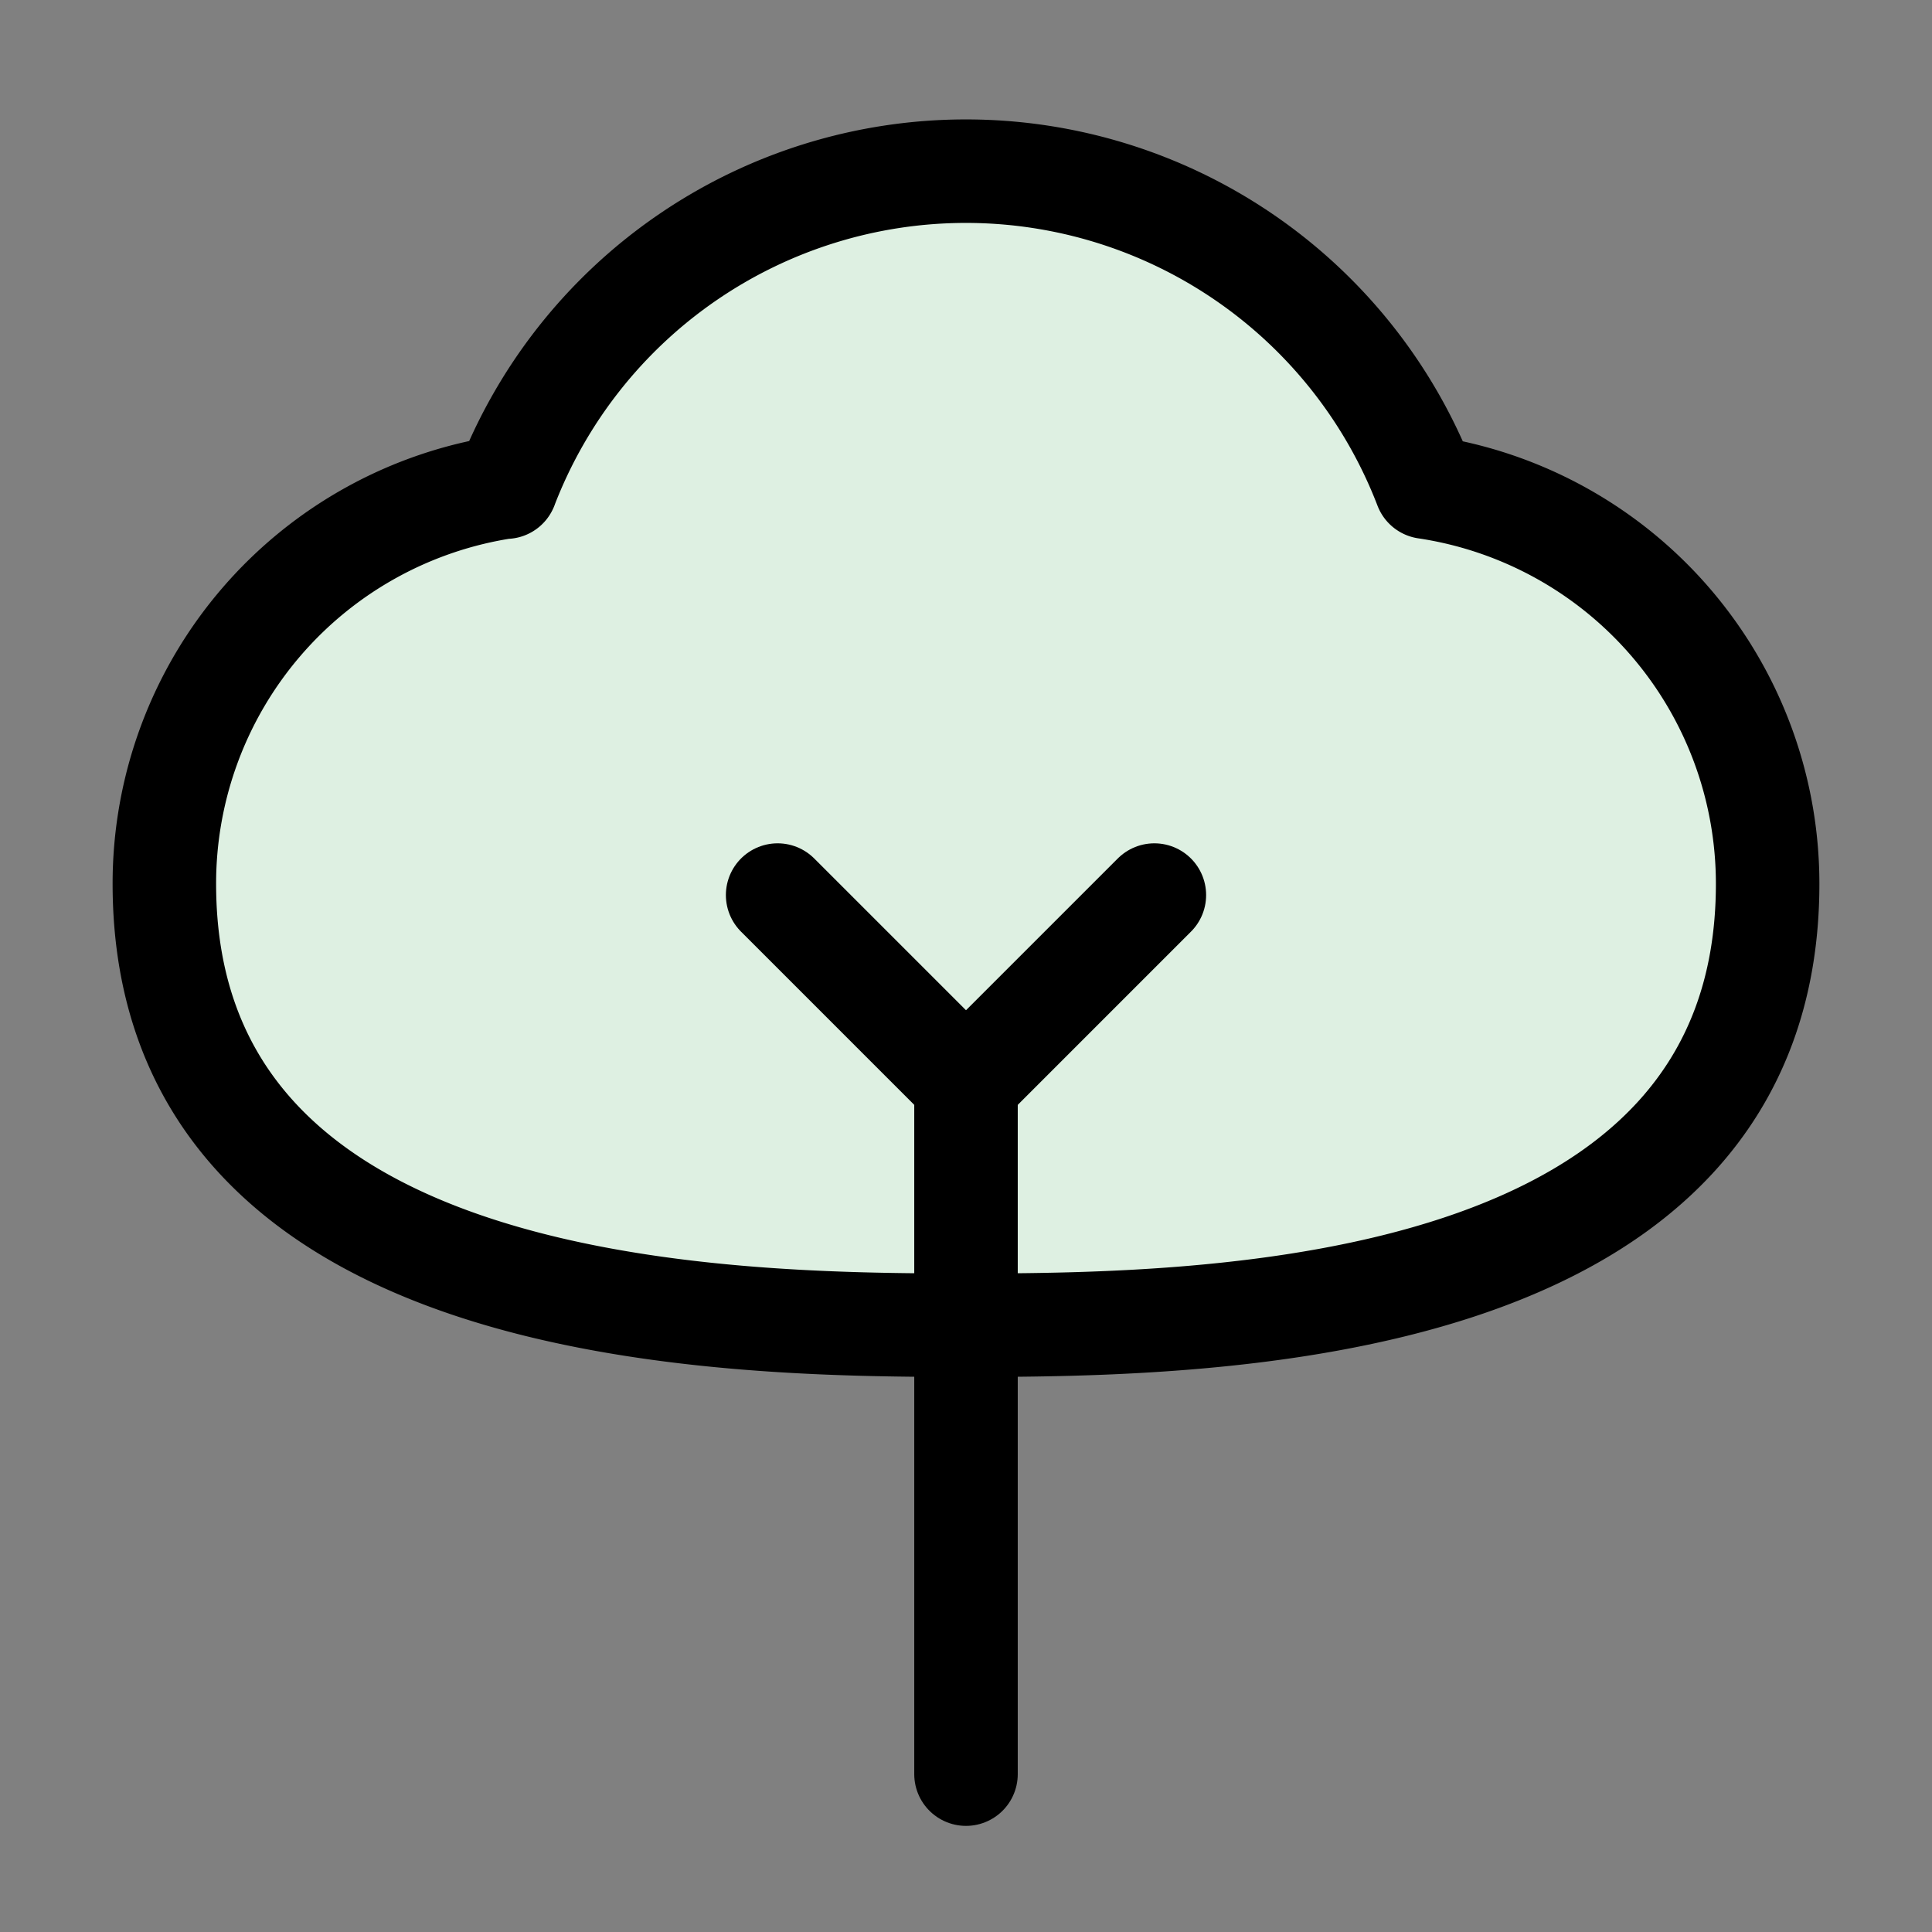
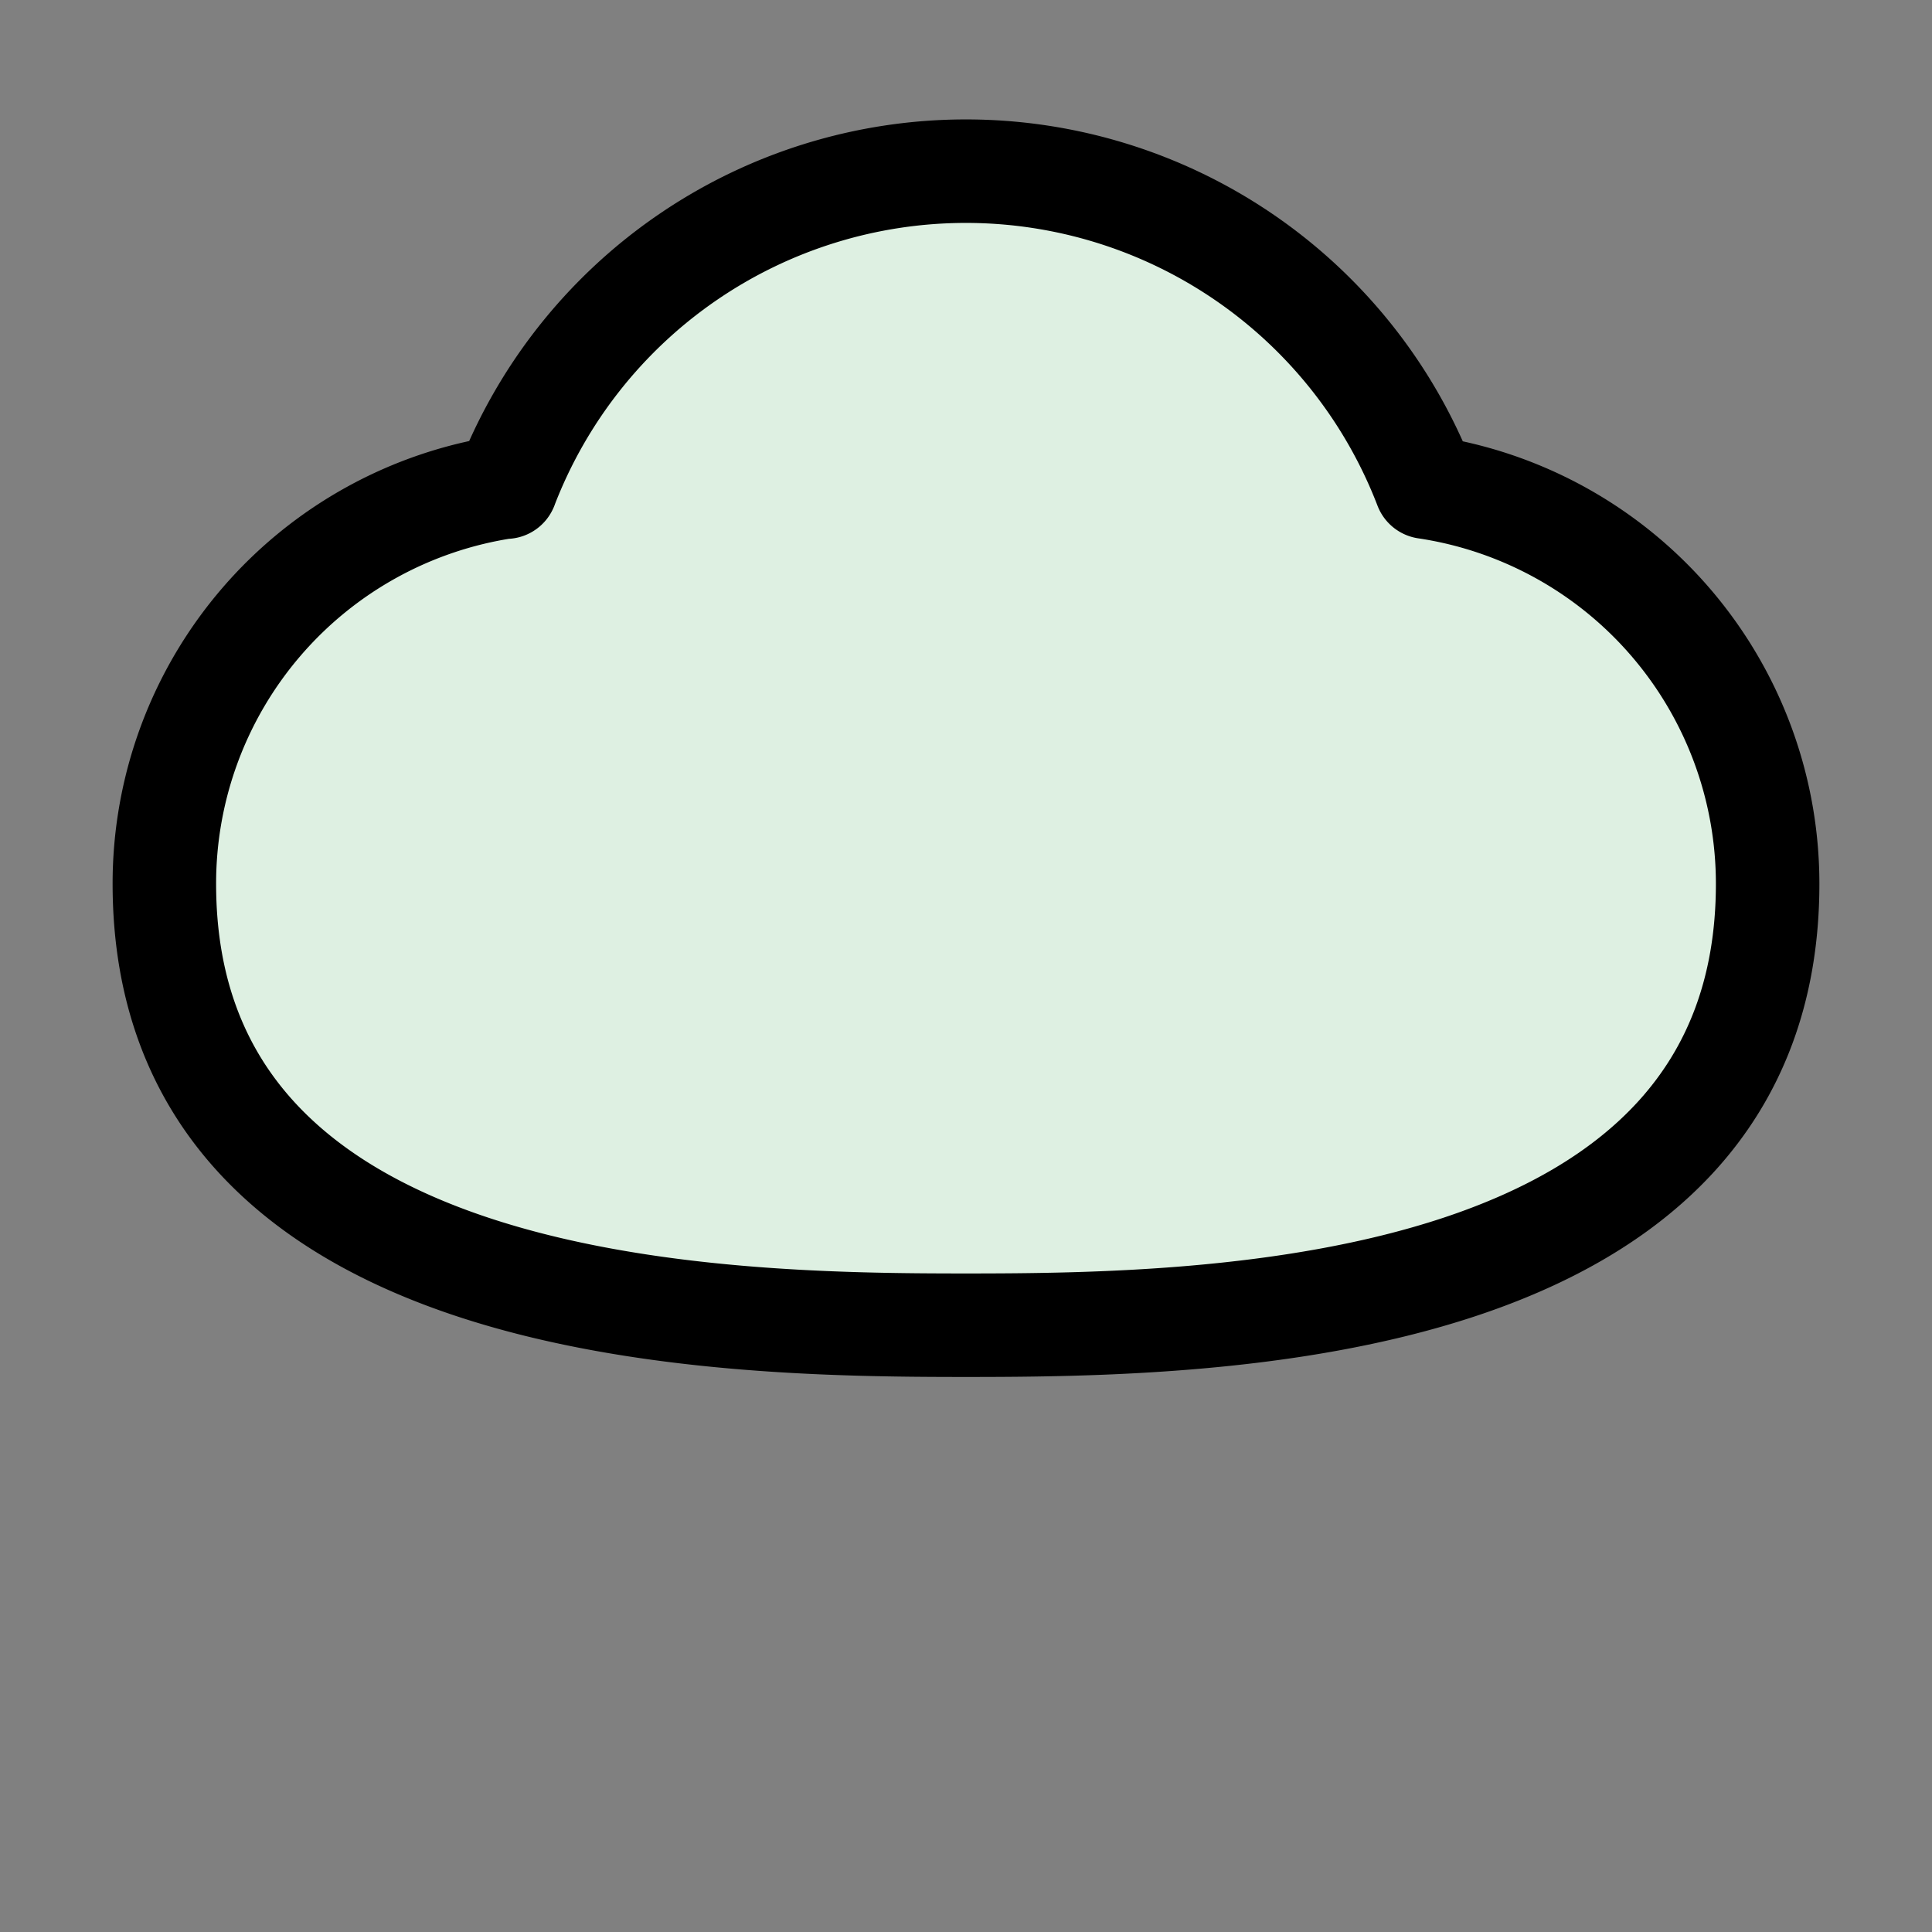
<svg xmlns="http://www.w3.org/2000/svg" fill="none" viewBox="-0.375 -0.375 14 14">
  <rect x="-0.375" y="-0.375" width="14" height="14" fill="#808080" stroke="none" />
  <g id="tree-3--nature-tree-plant-cloud-shape-park">
    <path id="Union" fill="#def0e2" d="M3.293 3.153A2.906 2.906 0 0 0 0.816 6.029C0.816 9.169 4.836 9.228 6.625 9.228c1.789 0 5.809 -0.059 5.809 -3.199a2.906 2.906 0 0 0 -2.477 -2.874 3.57 3.57 0 0 0 -6.665 0Z" stroke-width="0.75" />
    <path id="Union_2" stroke="#000000" stroke-linecap="round" stroke-linejoin="round" d="M3.293 3.153A2.906 2.906 0 0 0 0.816 6.029C0.816 9.169 4.836 9.228 6.625 9.228c1.789 0 5.809 -0.059 5.809 -3.199a2.906 2.906 0 0 0 -2.477 -2.874 3.57 3.57 0 0 0 -6.665 0Z" stroke-width="0.75" />
-     <path id="Vector" stroke="#000000" stroke-linecap="round" stroke-linejoin="round" d="M5.26 6.111 6.625 7.476v5.005" stroke-width="0.75" />
-     <path id="Vector_2" stroke="#000000" stroke-linecap="round" stroke-linejoin="round" d="m6.625 7.476 1.365 -1.365" stroke-width="0.75" />
  </g>
</svg>